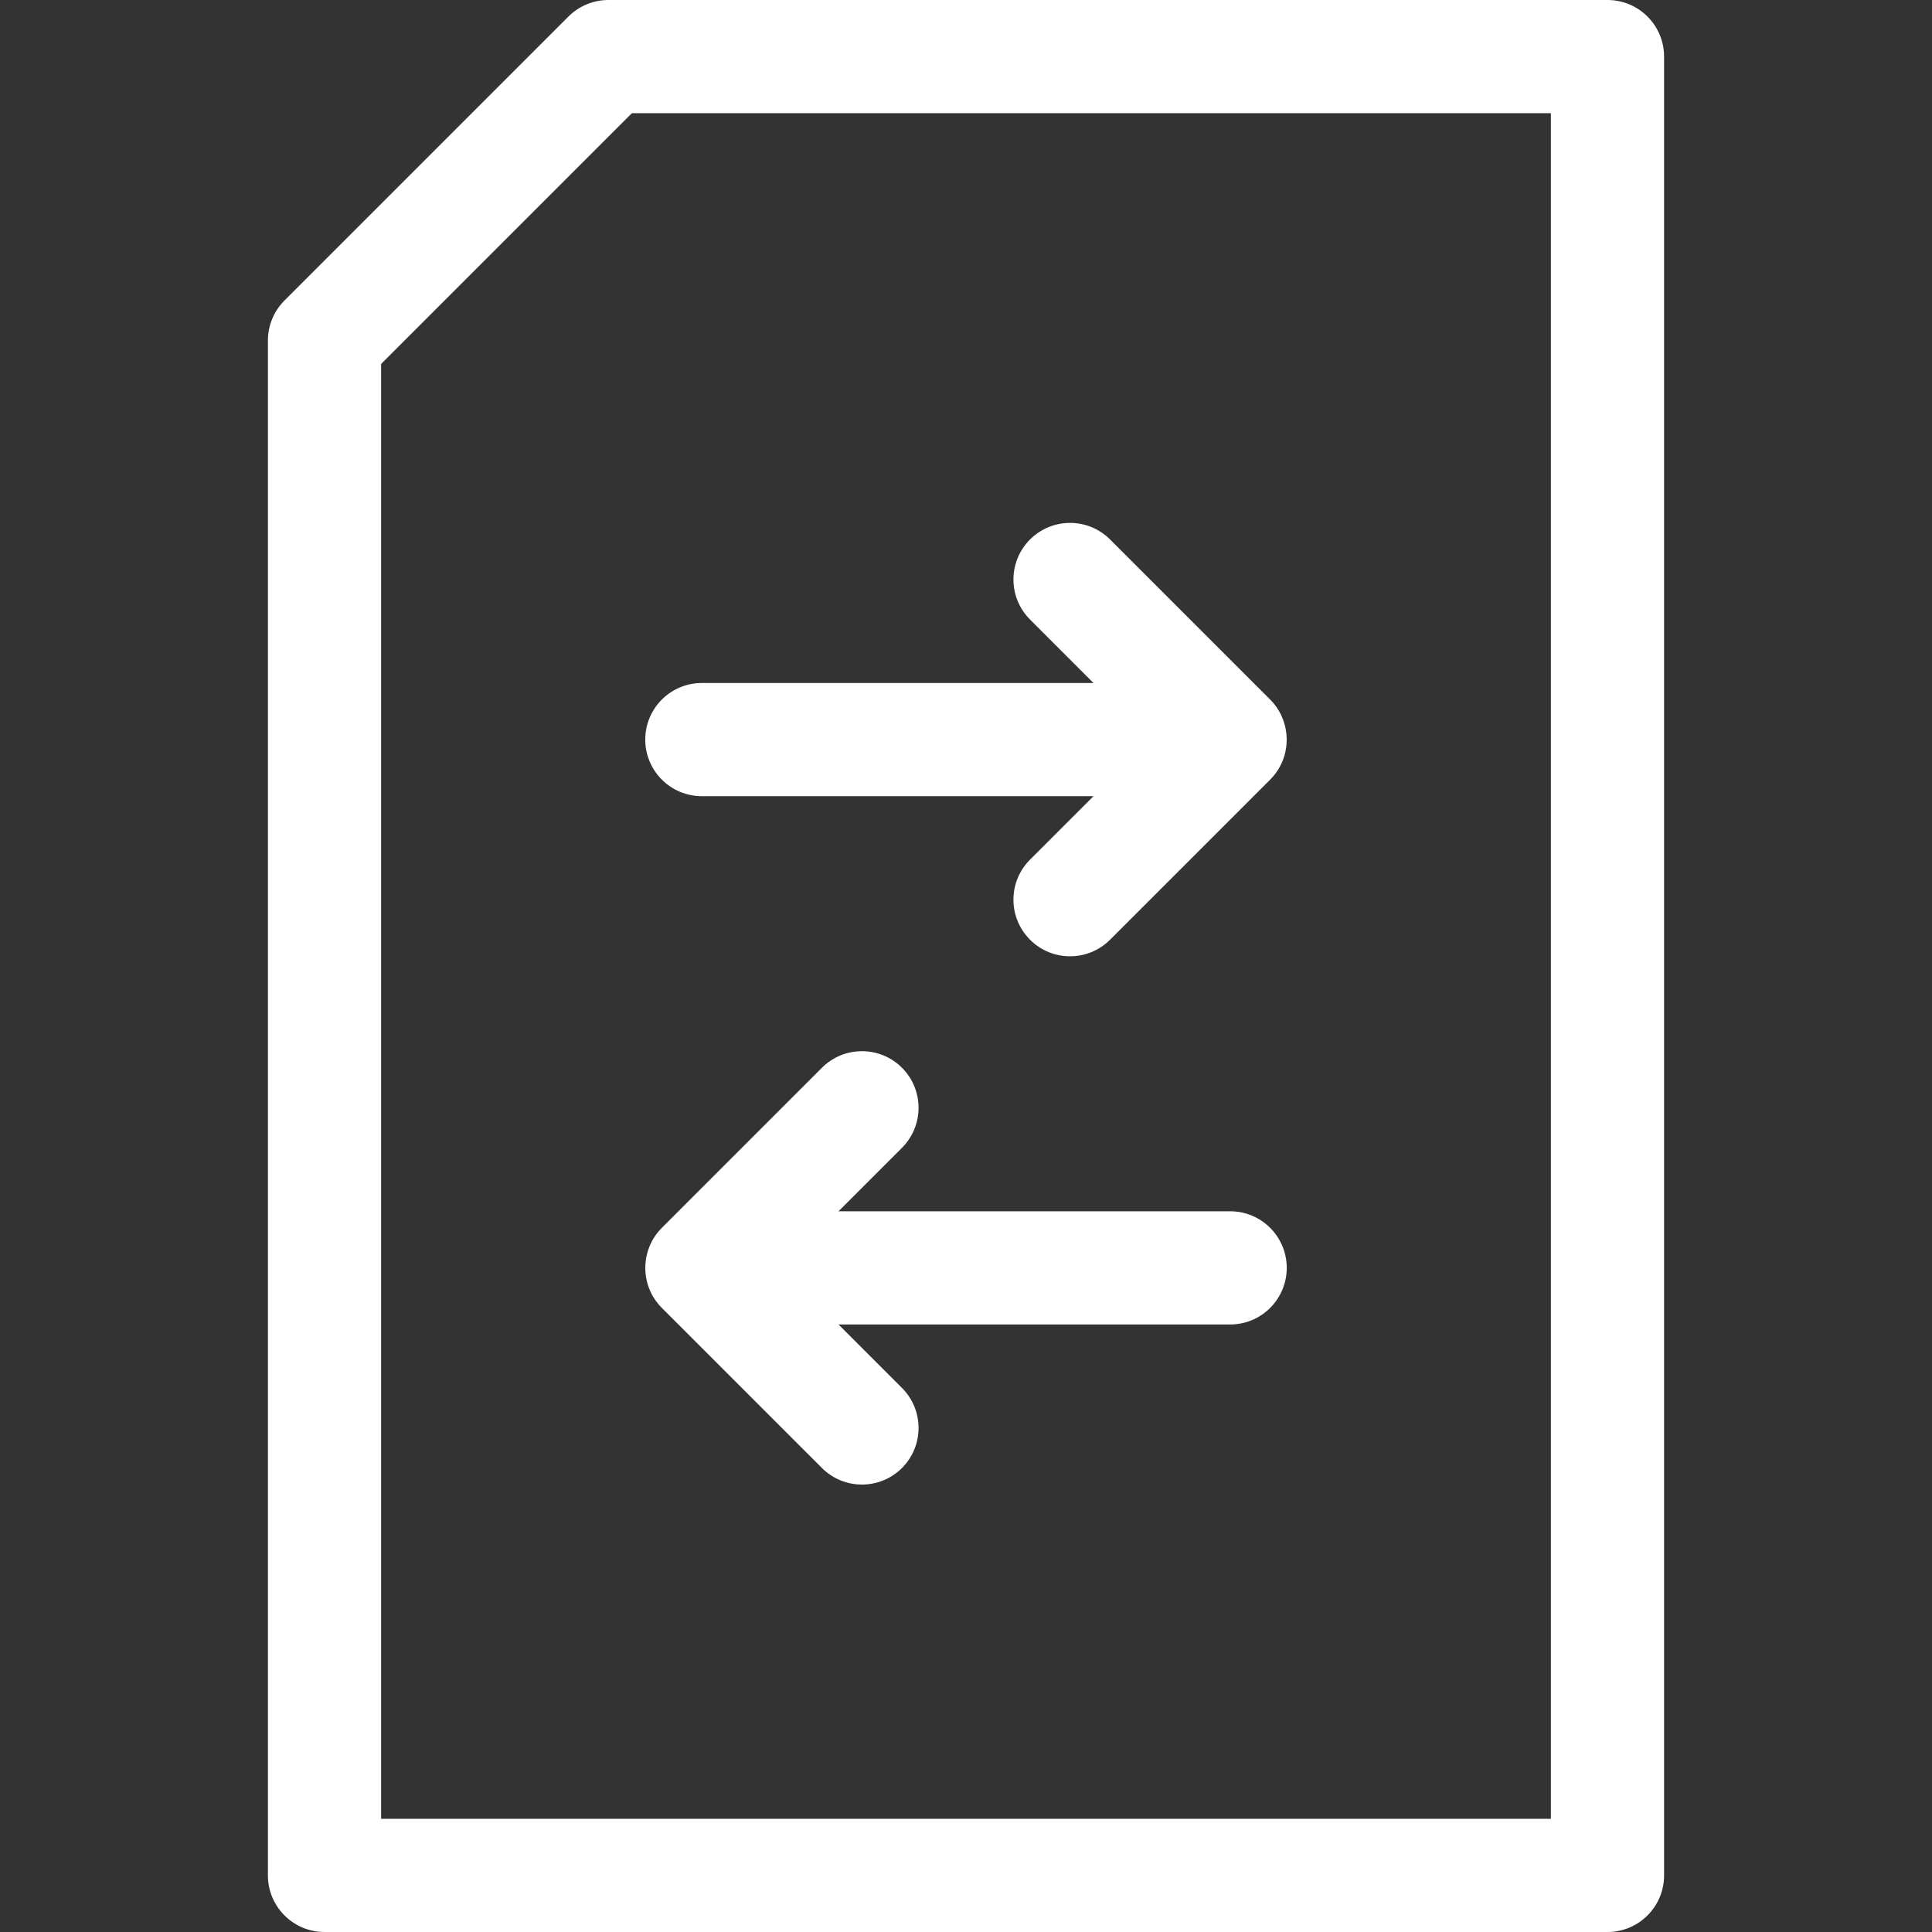
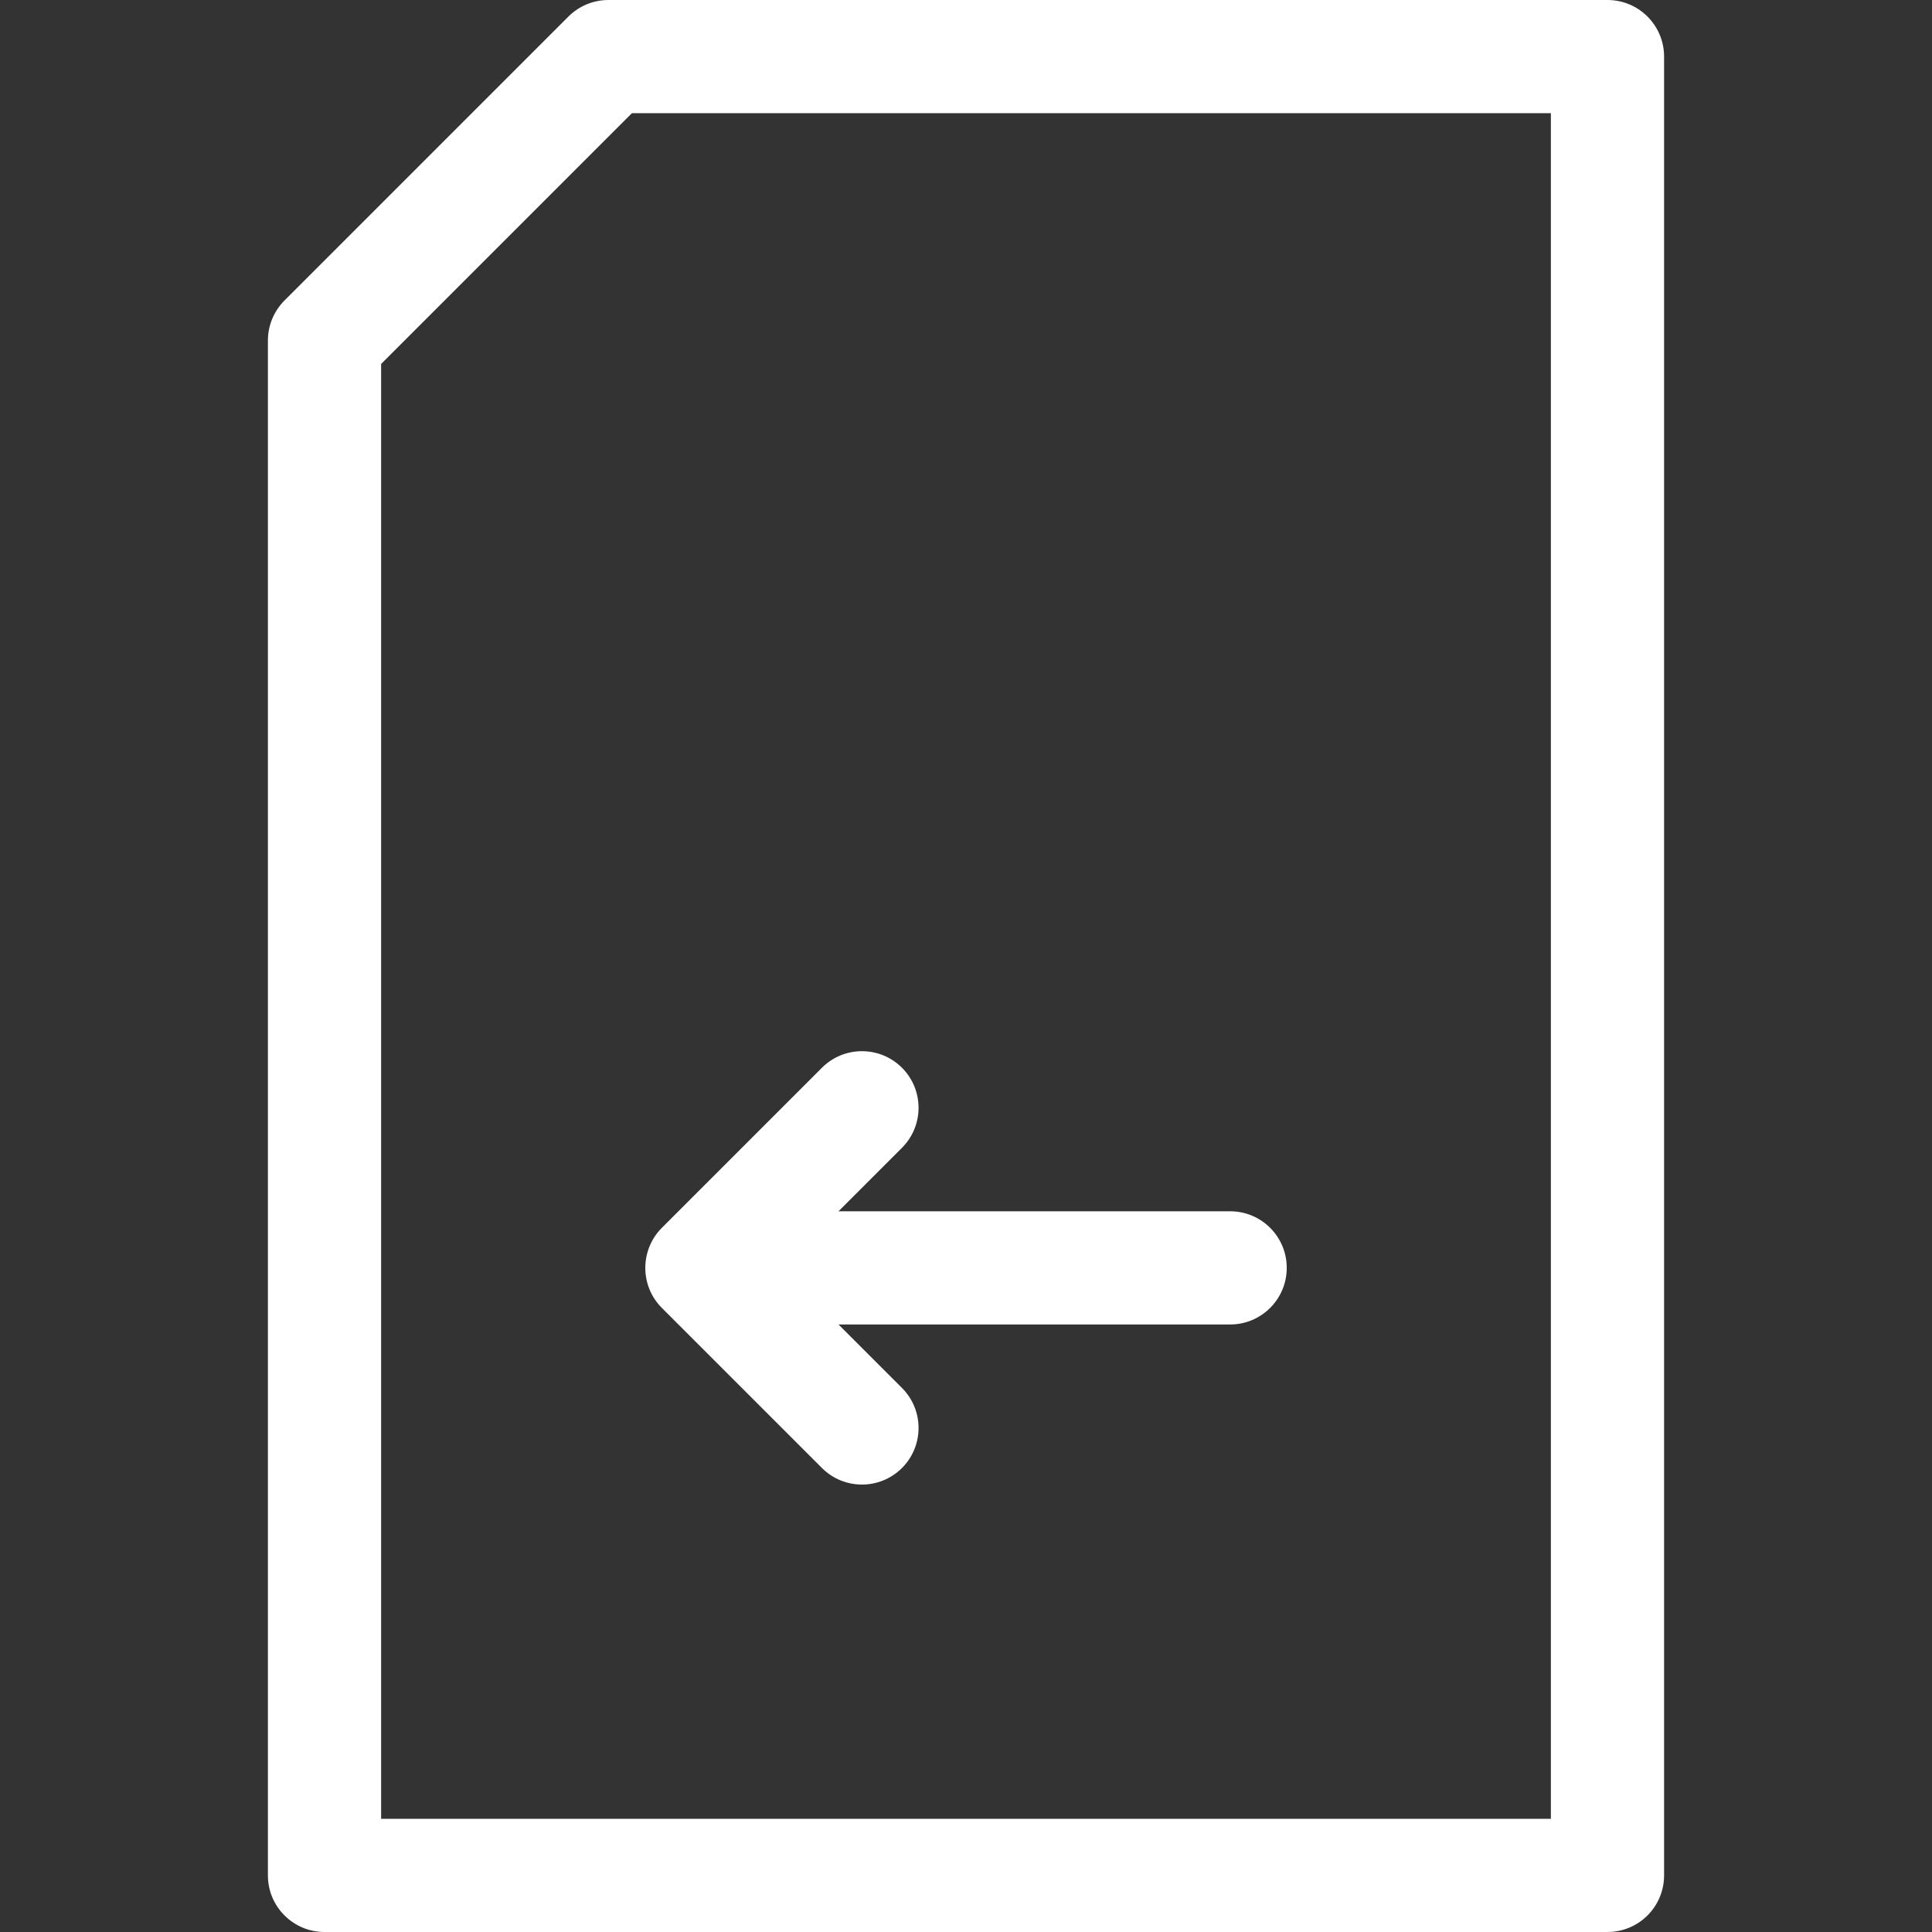
<svg xmlns="http://www.w3.org/2000/svg" width="100%" height="100%" viewBox="0 0 512 512" version="1.1" xml:space="preserve" style="fill-rule:evenodd;clip-rule:evenodd;stroke-linejoin:round;stroke-miterlimit:2;">
  <rect x="0" y="0" width="512" height="512" fill="#333333" stroke="none" />
  <g>
    <g>
      <path d="M426,0L161.24,0C157.262,0 153.447,1.58 150.634,4.394L75.394,79.634C72.58,82.446 71,86.262 71,90.24L71,497C71,505.284 77.716,512 86,512L426,512C434.284,512 441,505.284 441,497L441,15C441,6.716 434.284,0 426,0ZM411,482L101,482L101,96.453L167.453,30L411,30L411,482Z" style="fill:white;fill-rule:nonzero;" />
    </g>
  </g>
  <g>
    <g>
-       <path d="M336.604,185.391L294.18,142.967C288.323,137.109 278.826,137.109 272.967,142.967C267.109,148.824 267.109,158.322 272.967,164.18L289.787,181L186,181C177.716,181 171,187.716 171,196C171,204.284 177.716,211 186,211L289.787,211L272.967,227.82C267.109,233.677 267.109,243.175 272.967,249.033C278.825,254.892 288.322,254.891 294.18,249.033L336.604,206.609C342.552,200.665 342.337,191.12 336.604,185.391Z" style="fill:white;fill-rule:nonzero;" />
-     </g>
+       </g>
  </g>
  <g>
    <g>
      <path d="M326,321L222.213,321L239.033,304.18C244.891,298.323 244.891,288.825 239.033,282.967C233.176,277.11 223.678,277.11 217.82,282.967L175.396,325.391C169.623,331.157 169.485,340.706 175.396,346.609L217.82,389.033C223.676,394.89 233.174,394.892 239.033,389.033C244.891,383.176 244.891,373.678 239.033,367.82L222.213,351L326,351C334.284,351 341,344.284 341,336C341,327.716 334.284,321 326,321Z" style="fill:white;fill-rule:nonzero;" />
    </g>
  </g>
</svg>